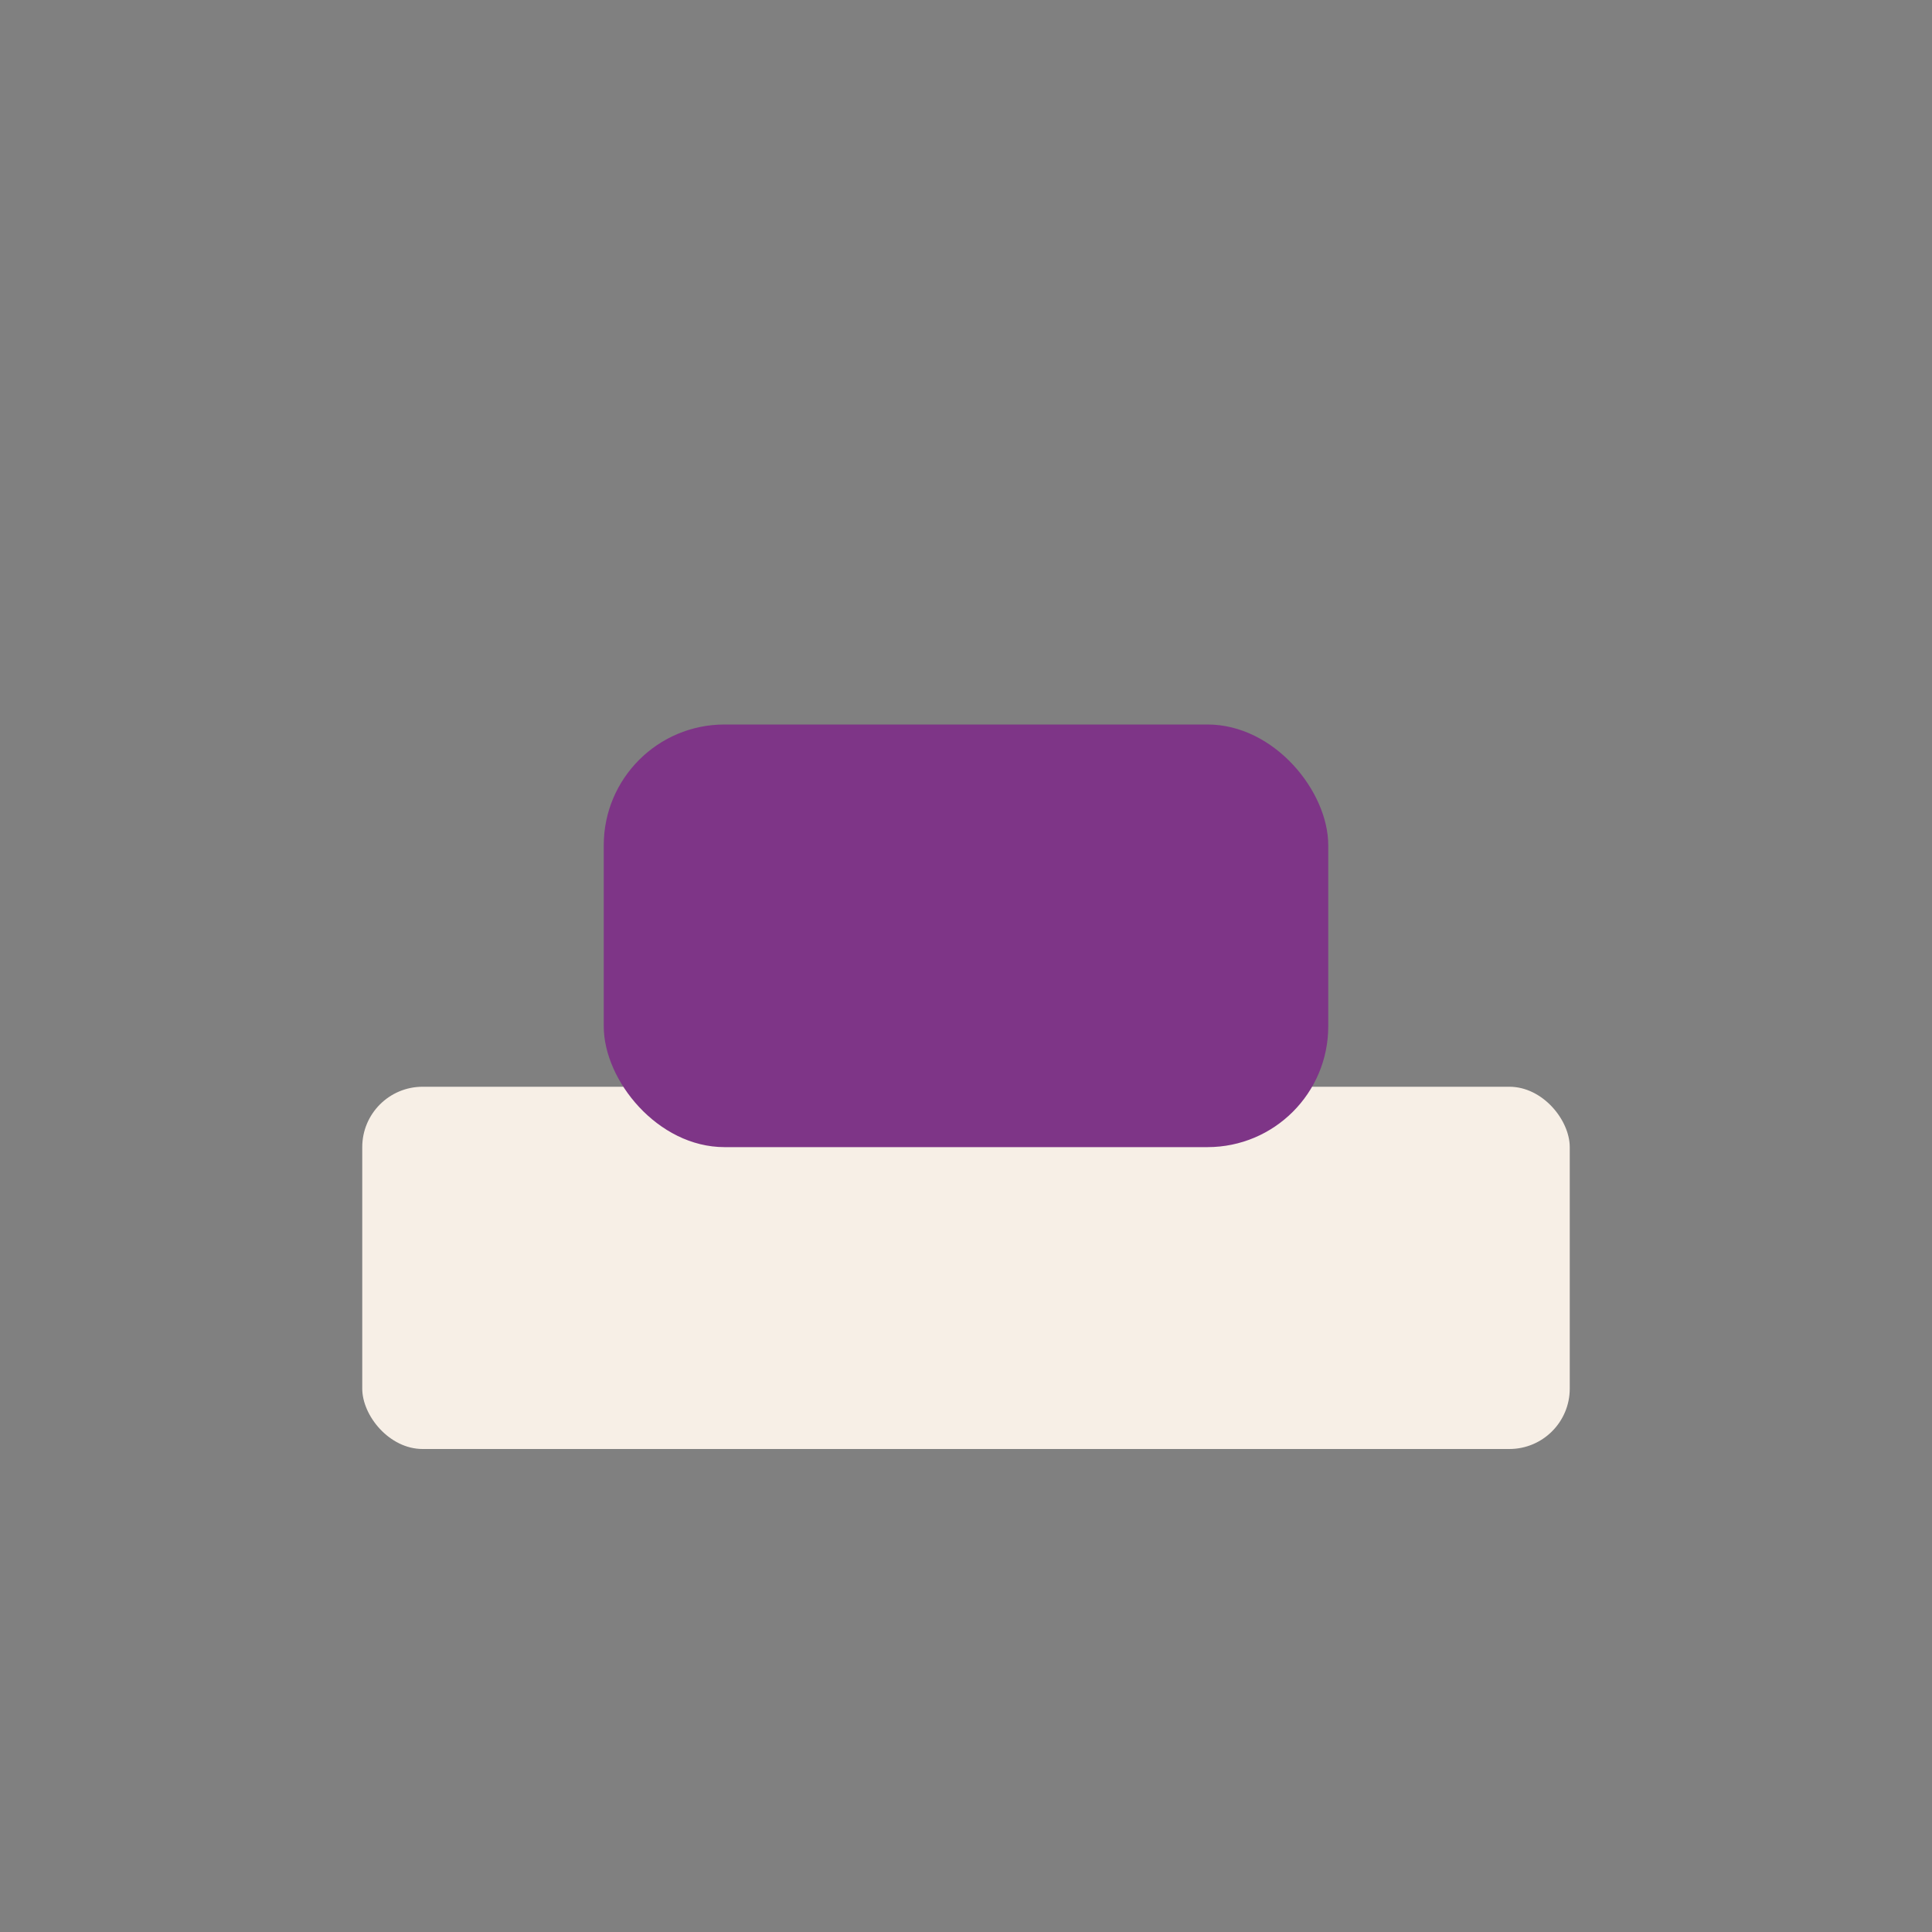
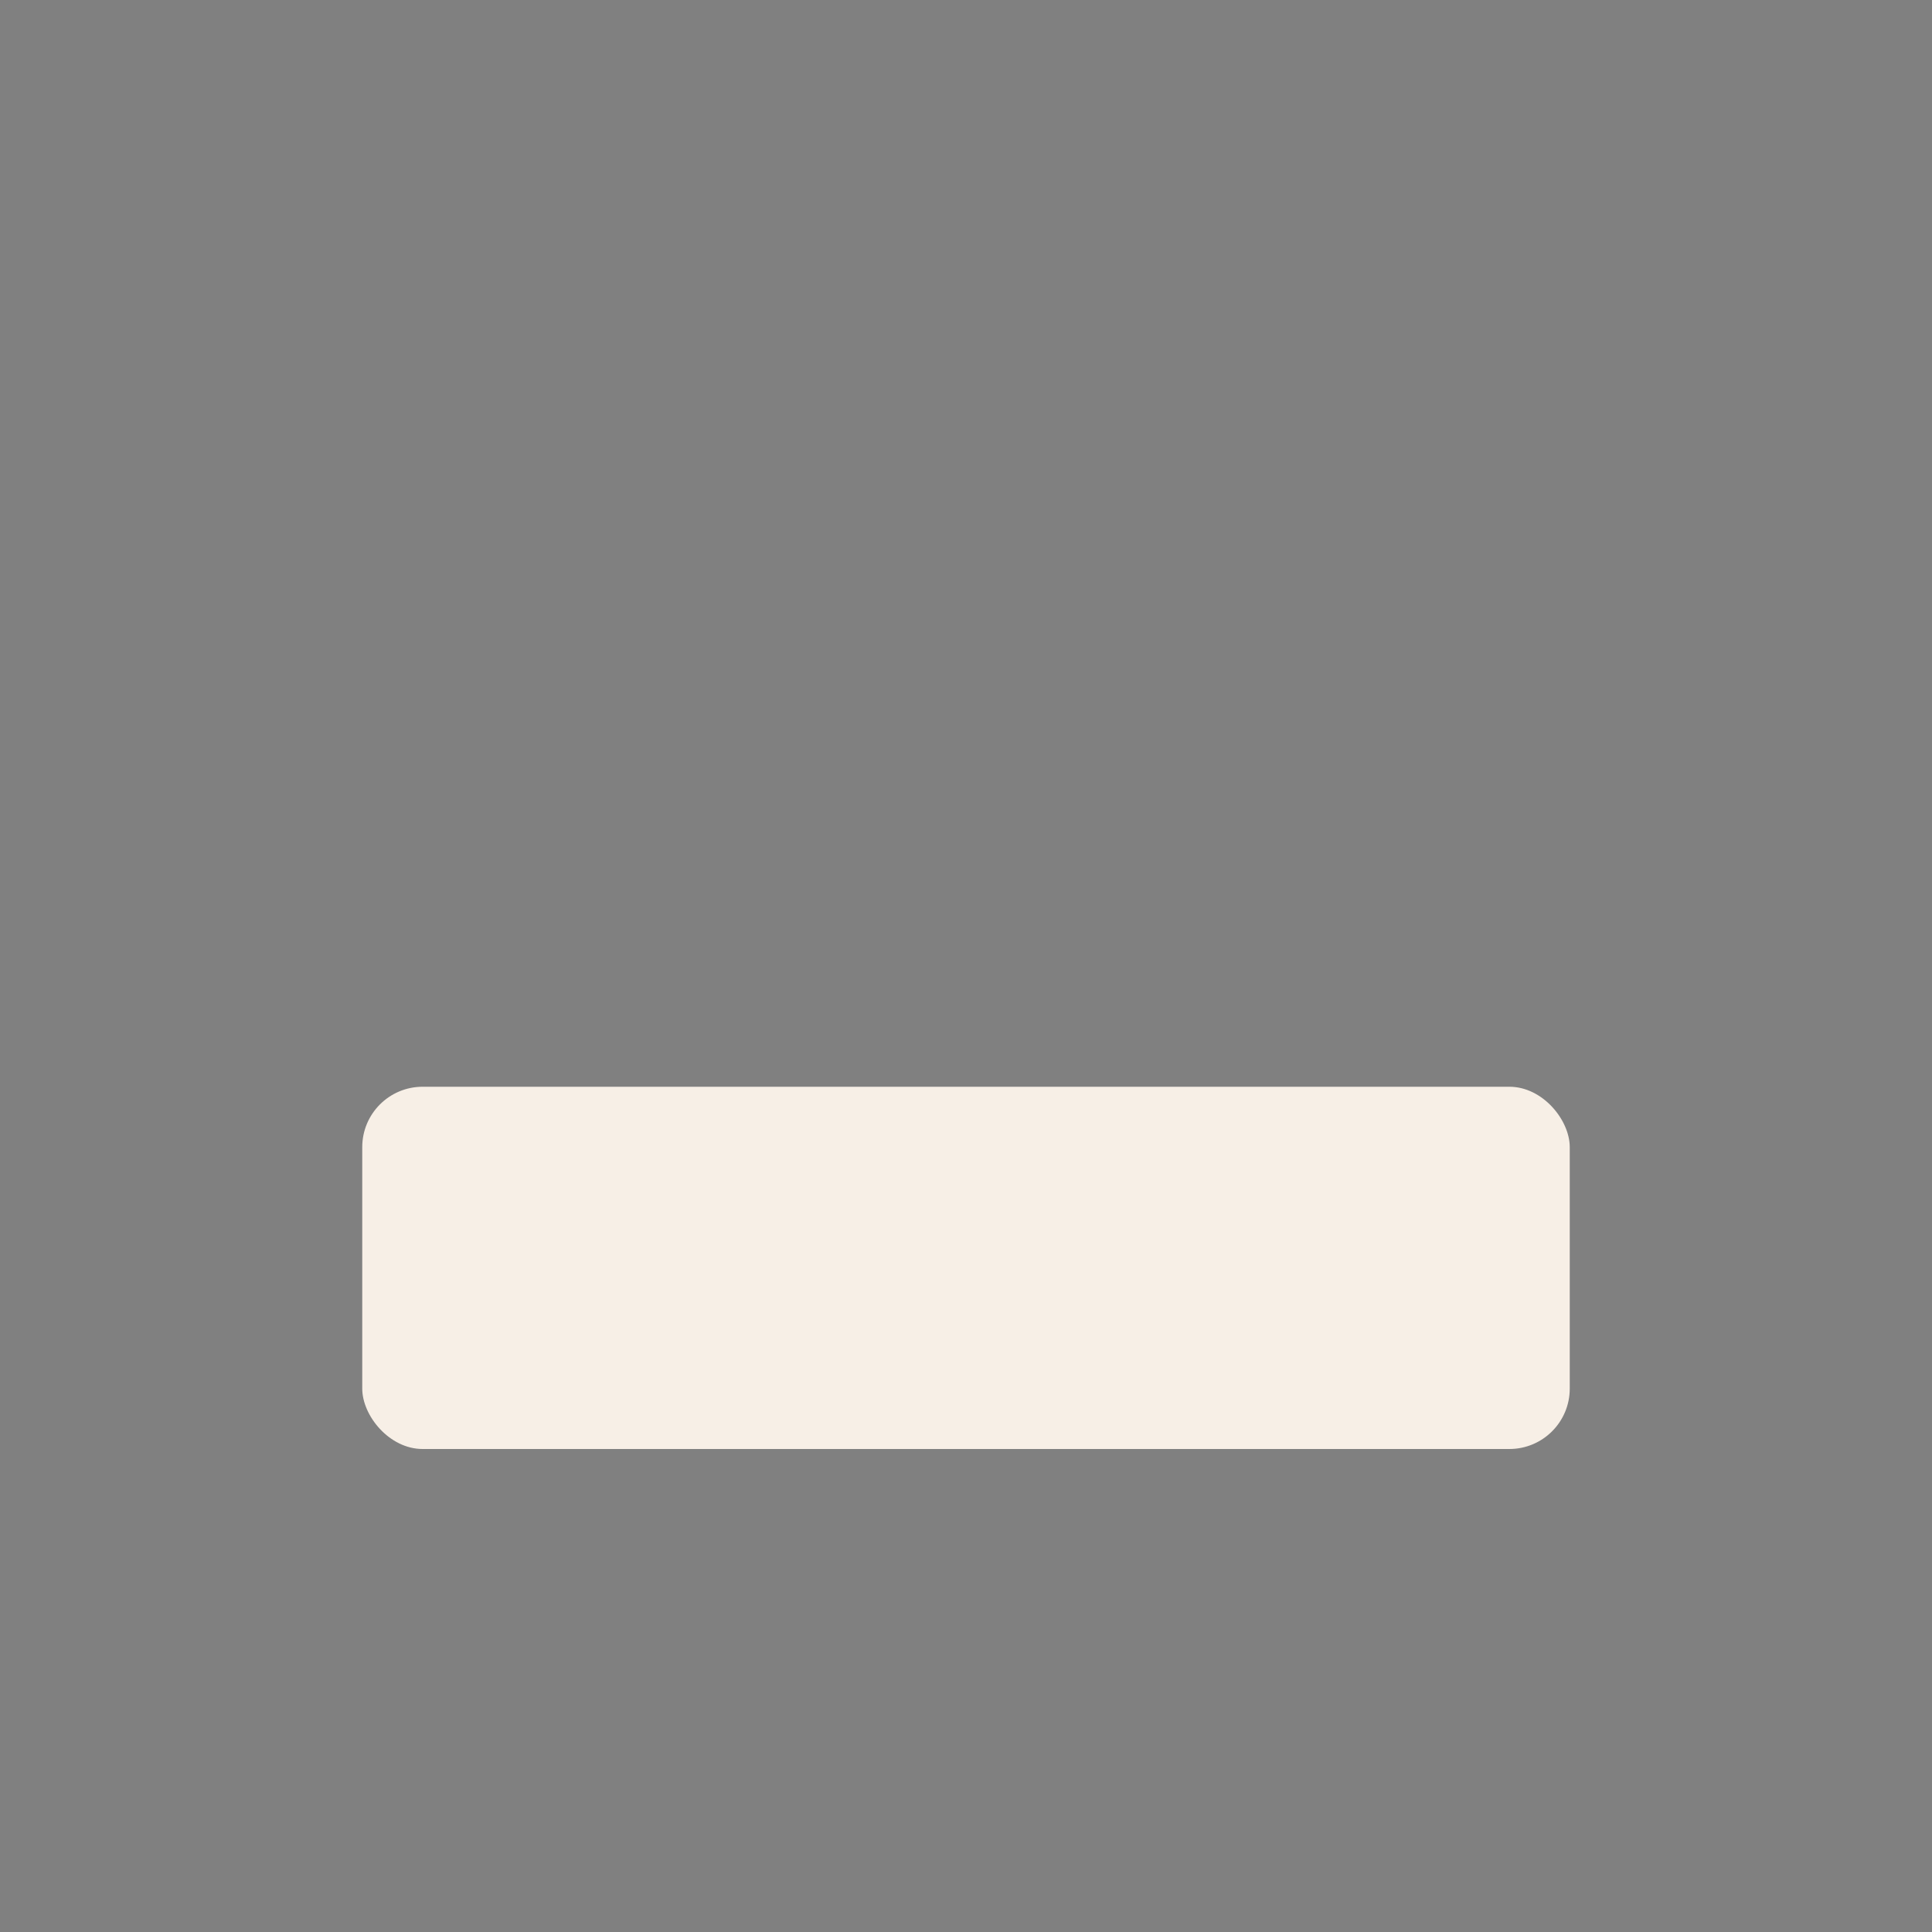
<svg xmlns="http://www.w3.org/2000/svg" width="32" height="32" viewBox="0 0 32 32">
  <rect x="0" y="0" width="32" height="32" fill="#808080" stroke="none" />
  <rect x="6" y="18" width="20" height="6" rx="1" fill="#F7EFE6" />
-   <rect x="10" y="12" width="12" height="7" rx="2" fill="#7E3587" />
</svg>